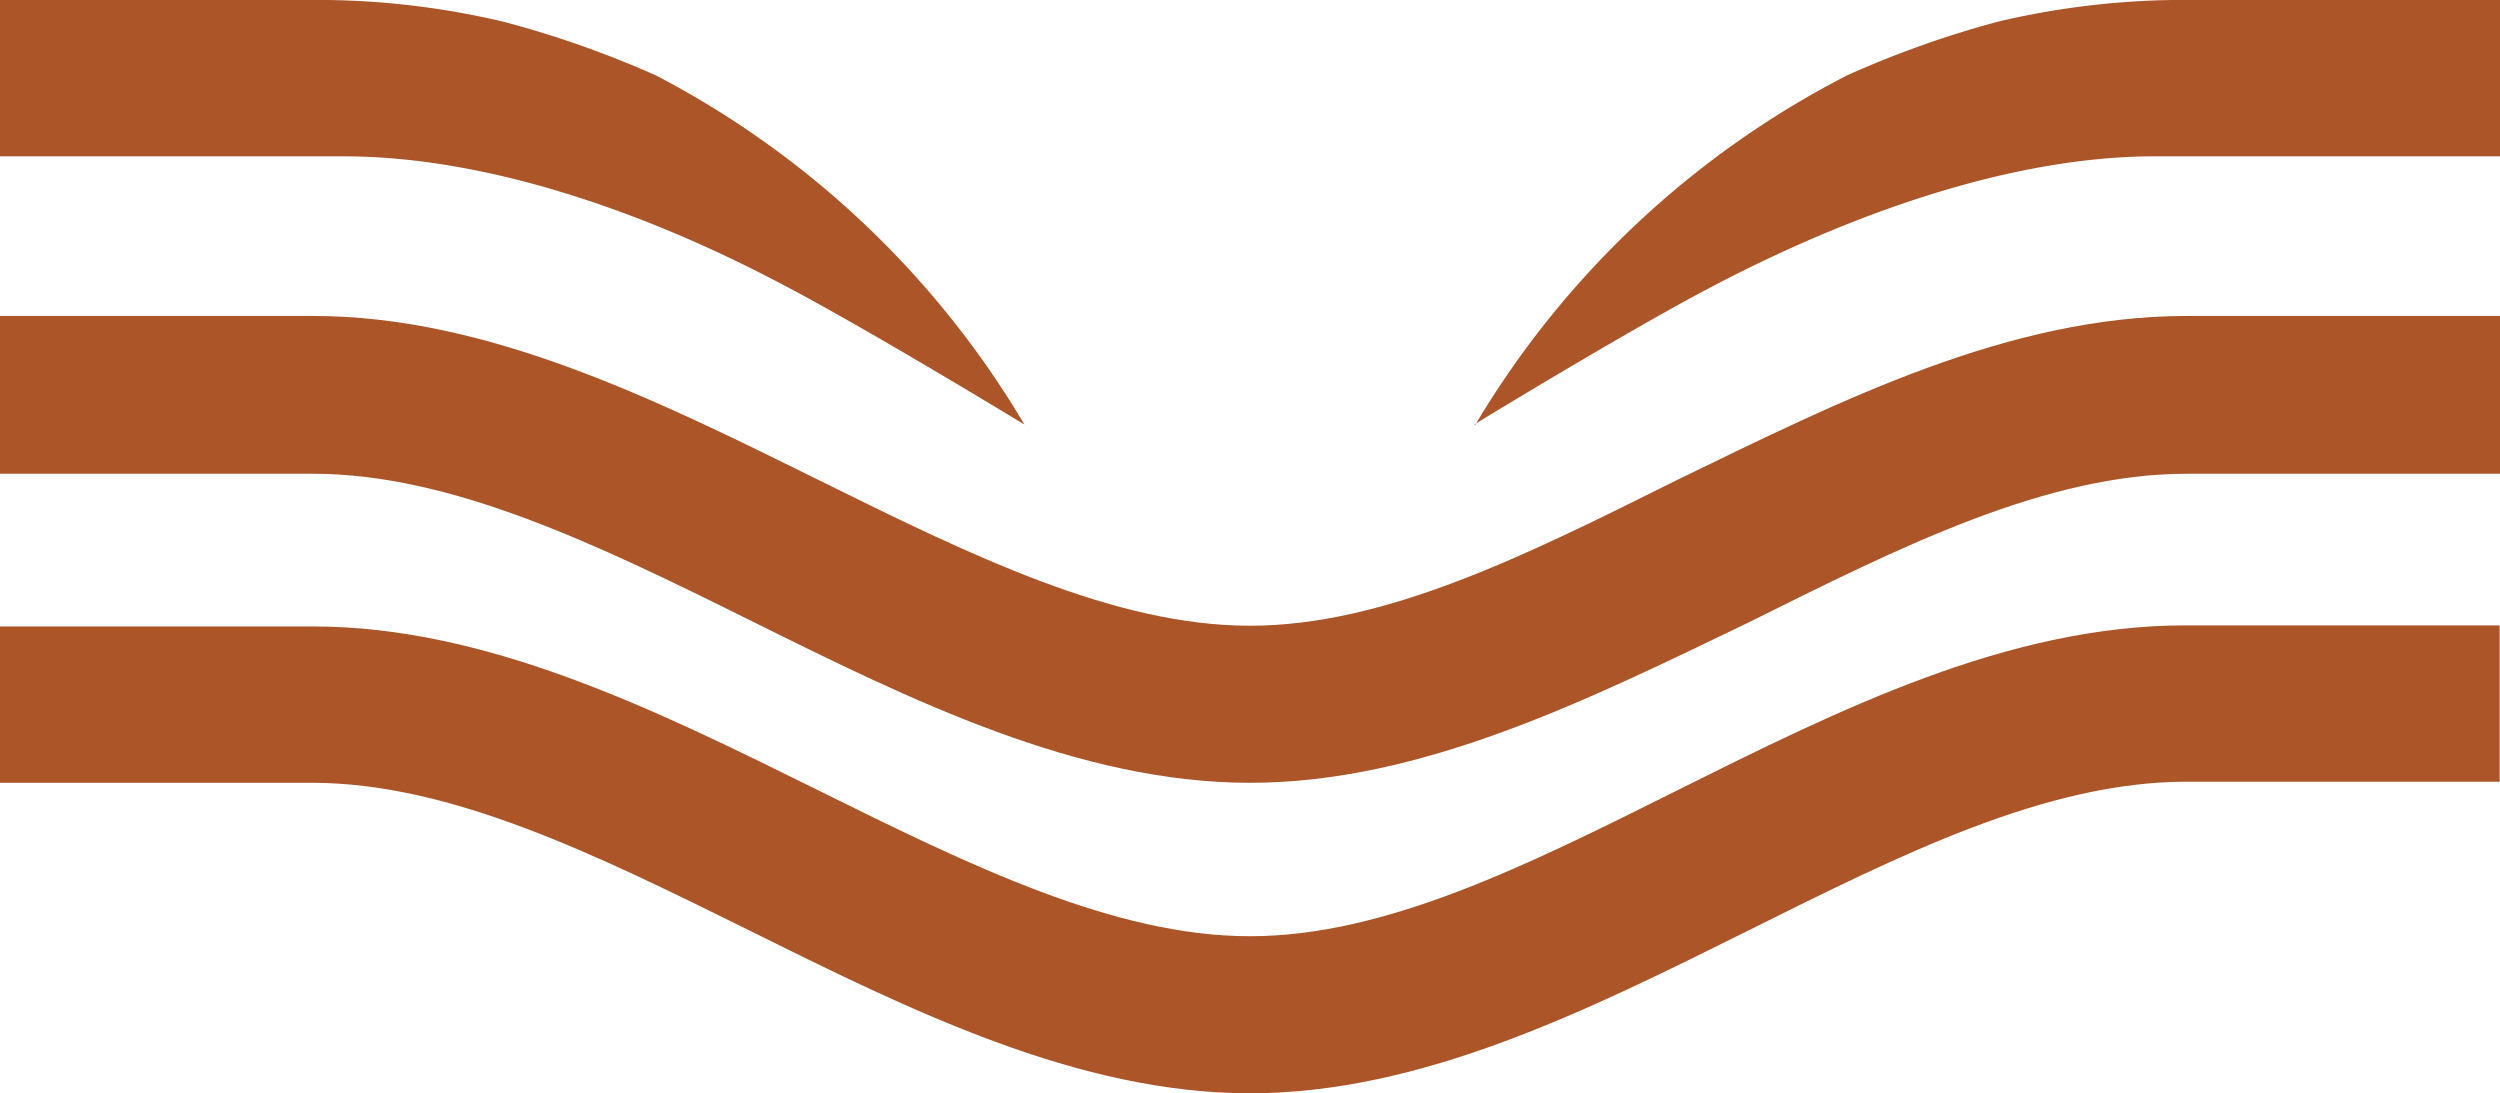
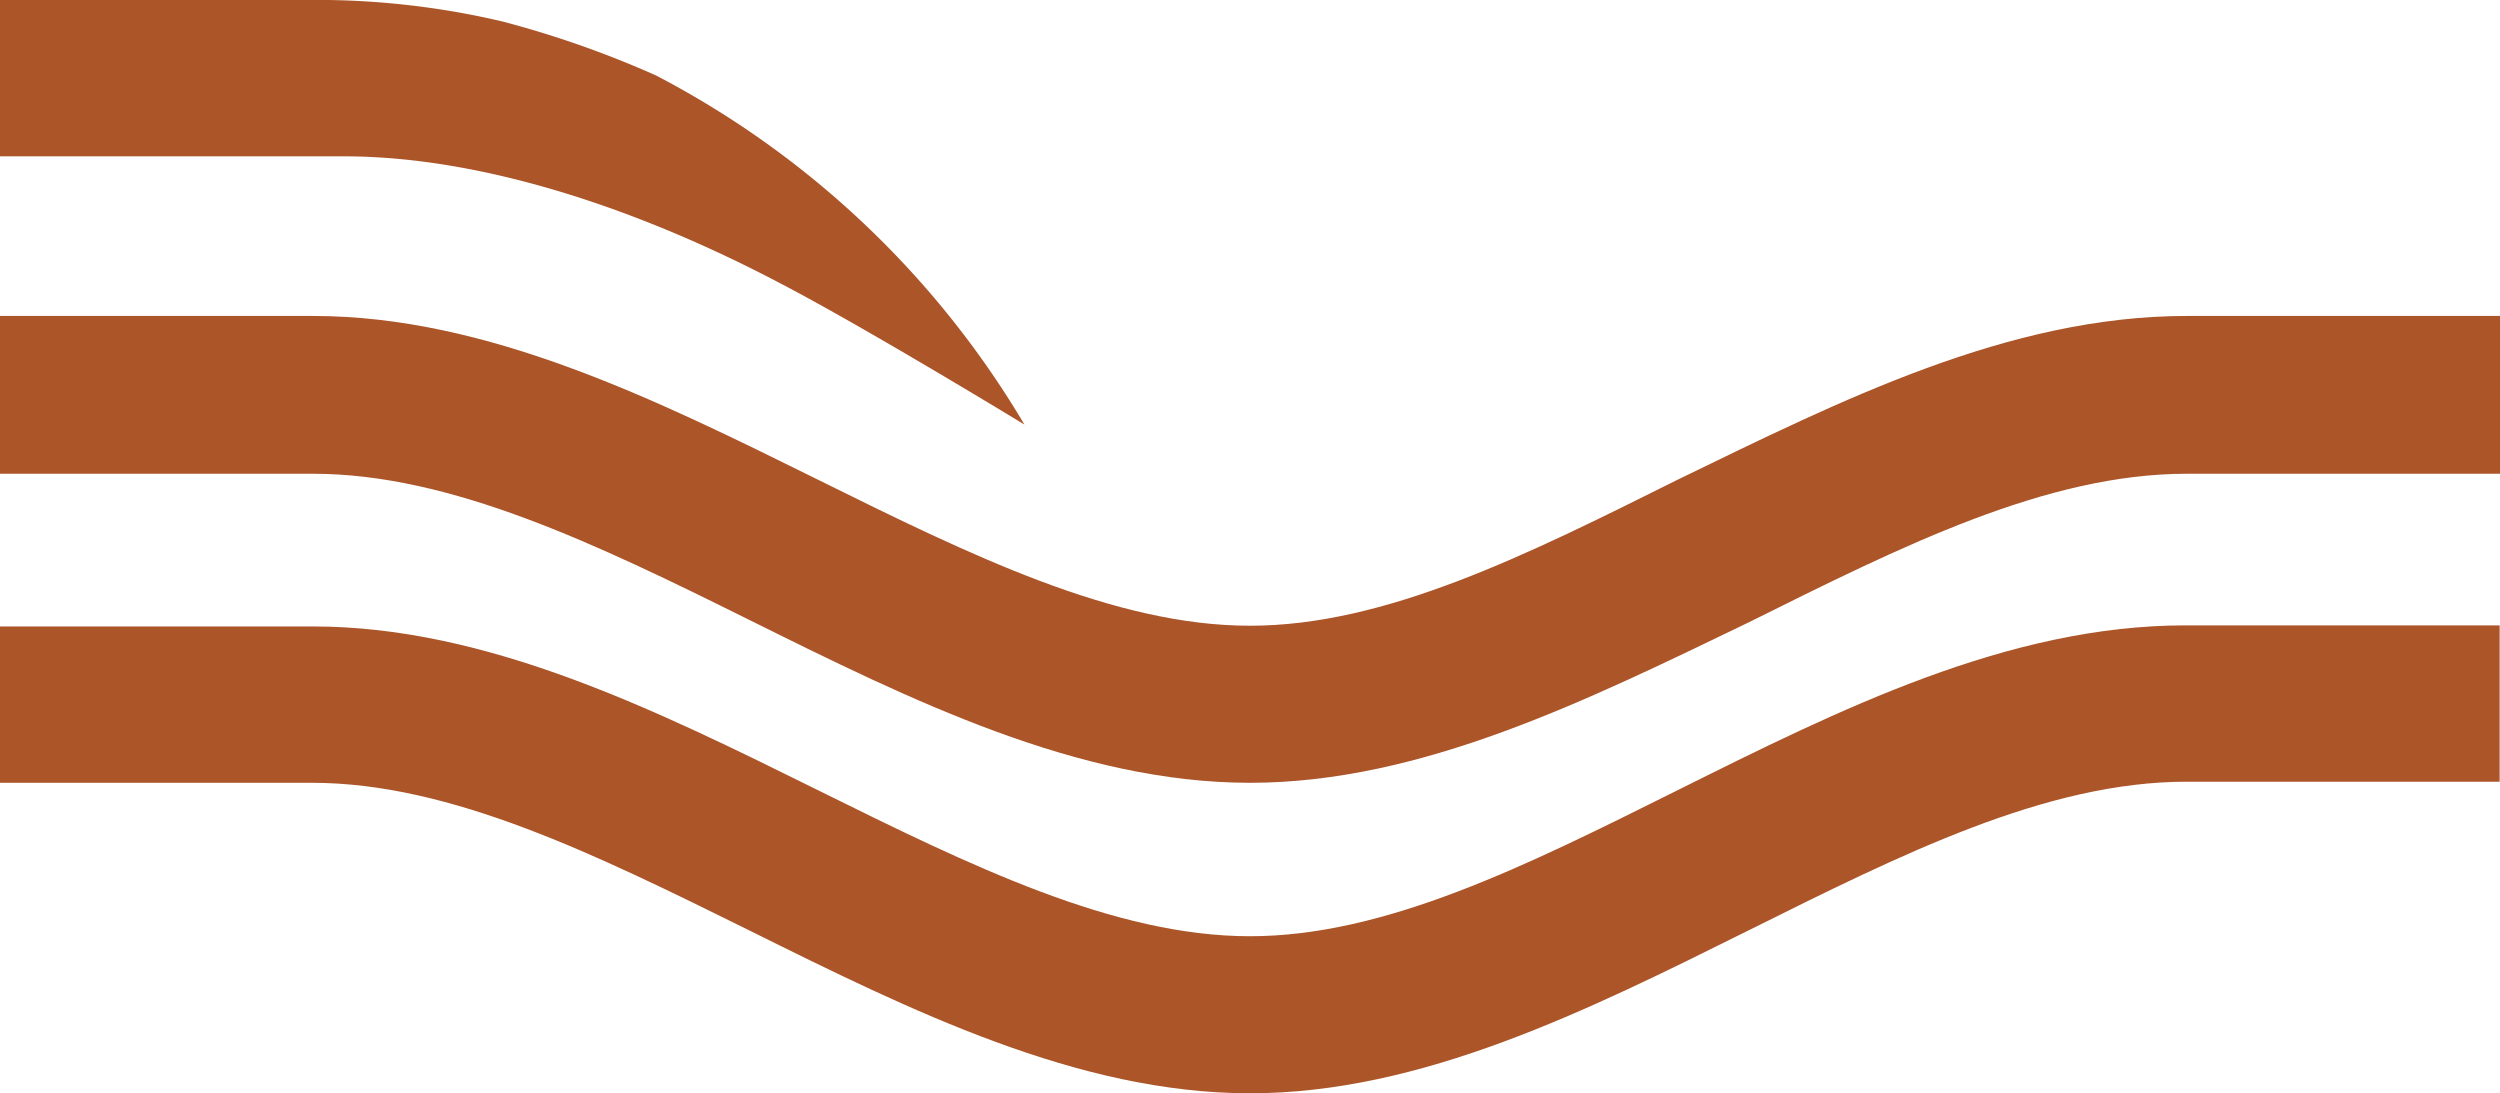
<svg xmlns="http://www.w3.org/2000/svg" viewBox="0 0 68.6 30">
  <defs>
    <style>.cls-1{fill:#ac5529;}</style>
  </defs>
  <g id="Livello_2" data-name="Livello 2">
    <g id="Livello_1-2" data-name="Livello 1">
      <path class="cls-1" d="M18,2.07A27.49,27.49,0,0,0,13.79.59,22.28,22.28,0,0,0,9,0H0V4.29H9.44c3.76,0,8.06,1.42,12,3.5,2.34,1.22,6.67,3.86,6.67,3.86A25.39,25.39,0,0,0,18,2.07Z" />
      <path class="cls-1" d="M34.3,30c-4.72,0-9.31-2.27-13.74-4.47-4.21-2.08-8.19-4.05-12-4.05H0V17.19H8.59c4.78,0,9.4,2.29,13.87,4.5,4.18,2.07,8.12,4,11.84,4s7.59-1.94,11.72-4c4.47-2.23,9.09-4.53,13.95-4.53h8.62v4.29H60c-3.86,0-7.84,2-12,4.07C43.54,27.74,39,30,34.3,30Z" />
      <path class="cls-1" d="M34.3,21.48c-4.72,0-9.31-2.27-13.74-4.47C16.35,14.92,12.37,13,8.59,13H0V8.67H8.59c4.78,0,9.4,2.29,13.87,4.5,4.18,2.07,8.12,4,11.84,4s7.59-1.94,11.72-4C50.49,11,55.11,8.67,60,8.67h8.62V13H60c-3.86,0-7.84,2-12,4.07C43.54,19.22,39,21.48,34.3,21.48Z" />
-       <path class="cls-1" d="M40.45,11.65S44.78,9,47.12,7.79c4-2.08,8.28-3.5,12-3.5H68.6V0h-9a22.3,22.3,0,0,0-4.76.59,27.49,27.49,0,0,0-4.16,1.48,25.34,25.34,0,0,0-10.2,9.59Z" />
    </g>
  </g>
</svg>